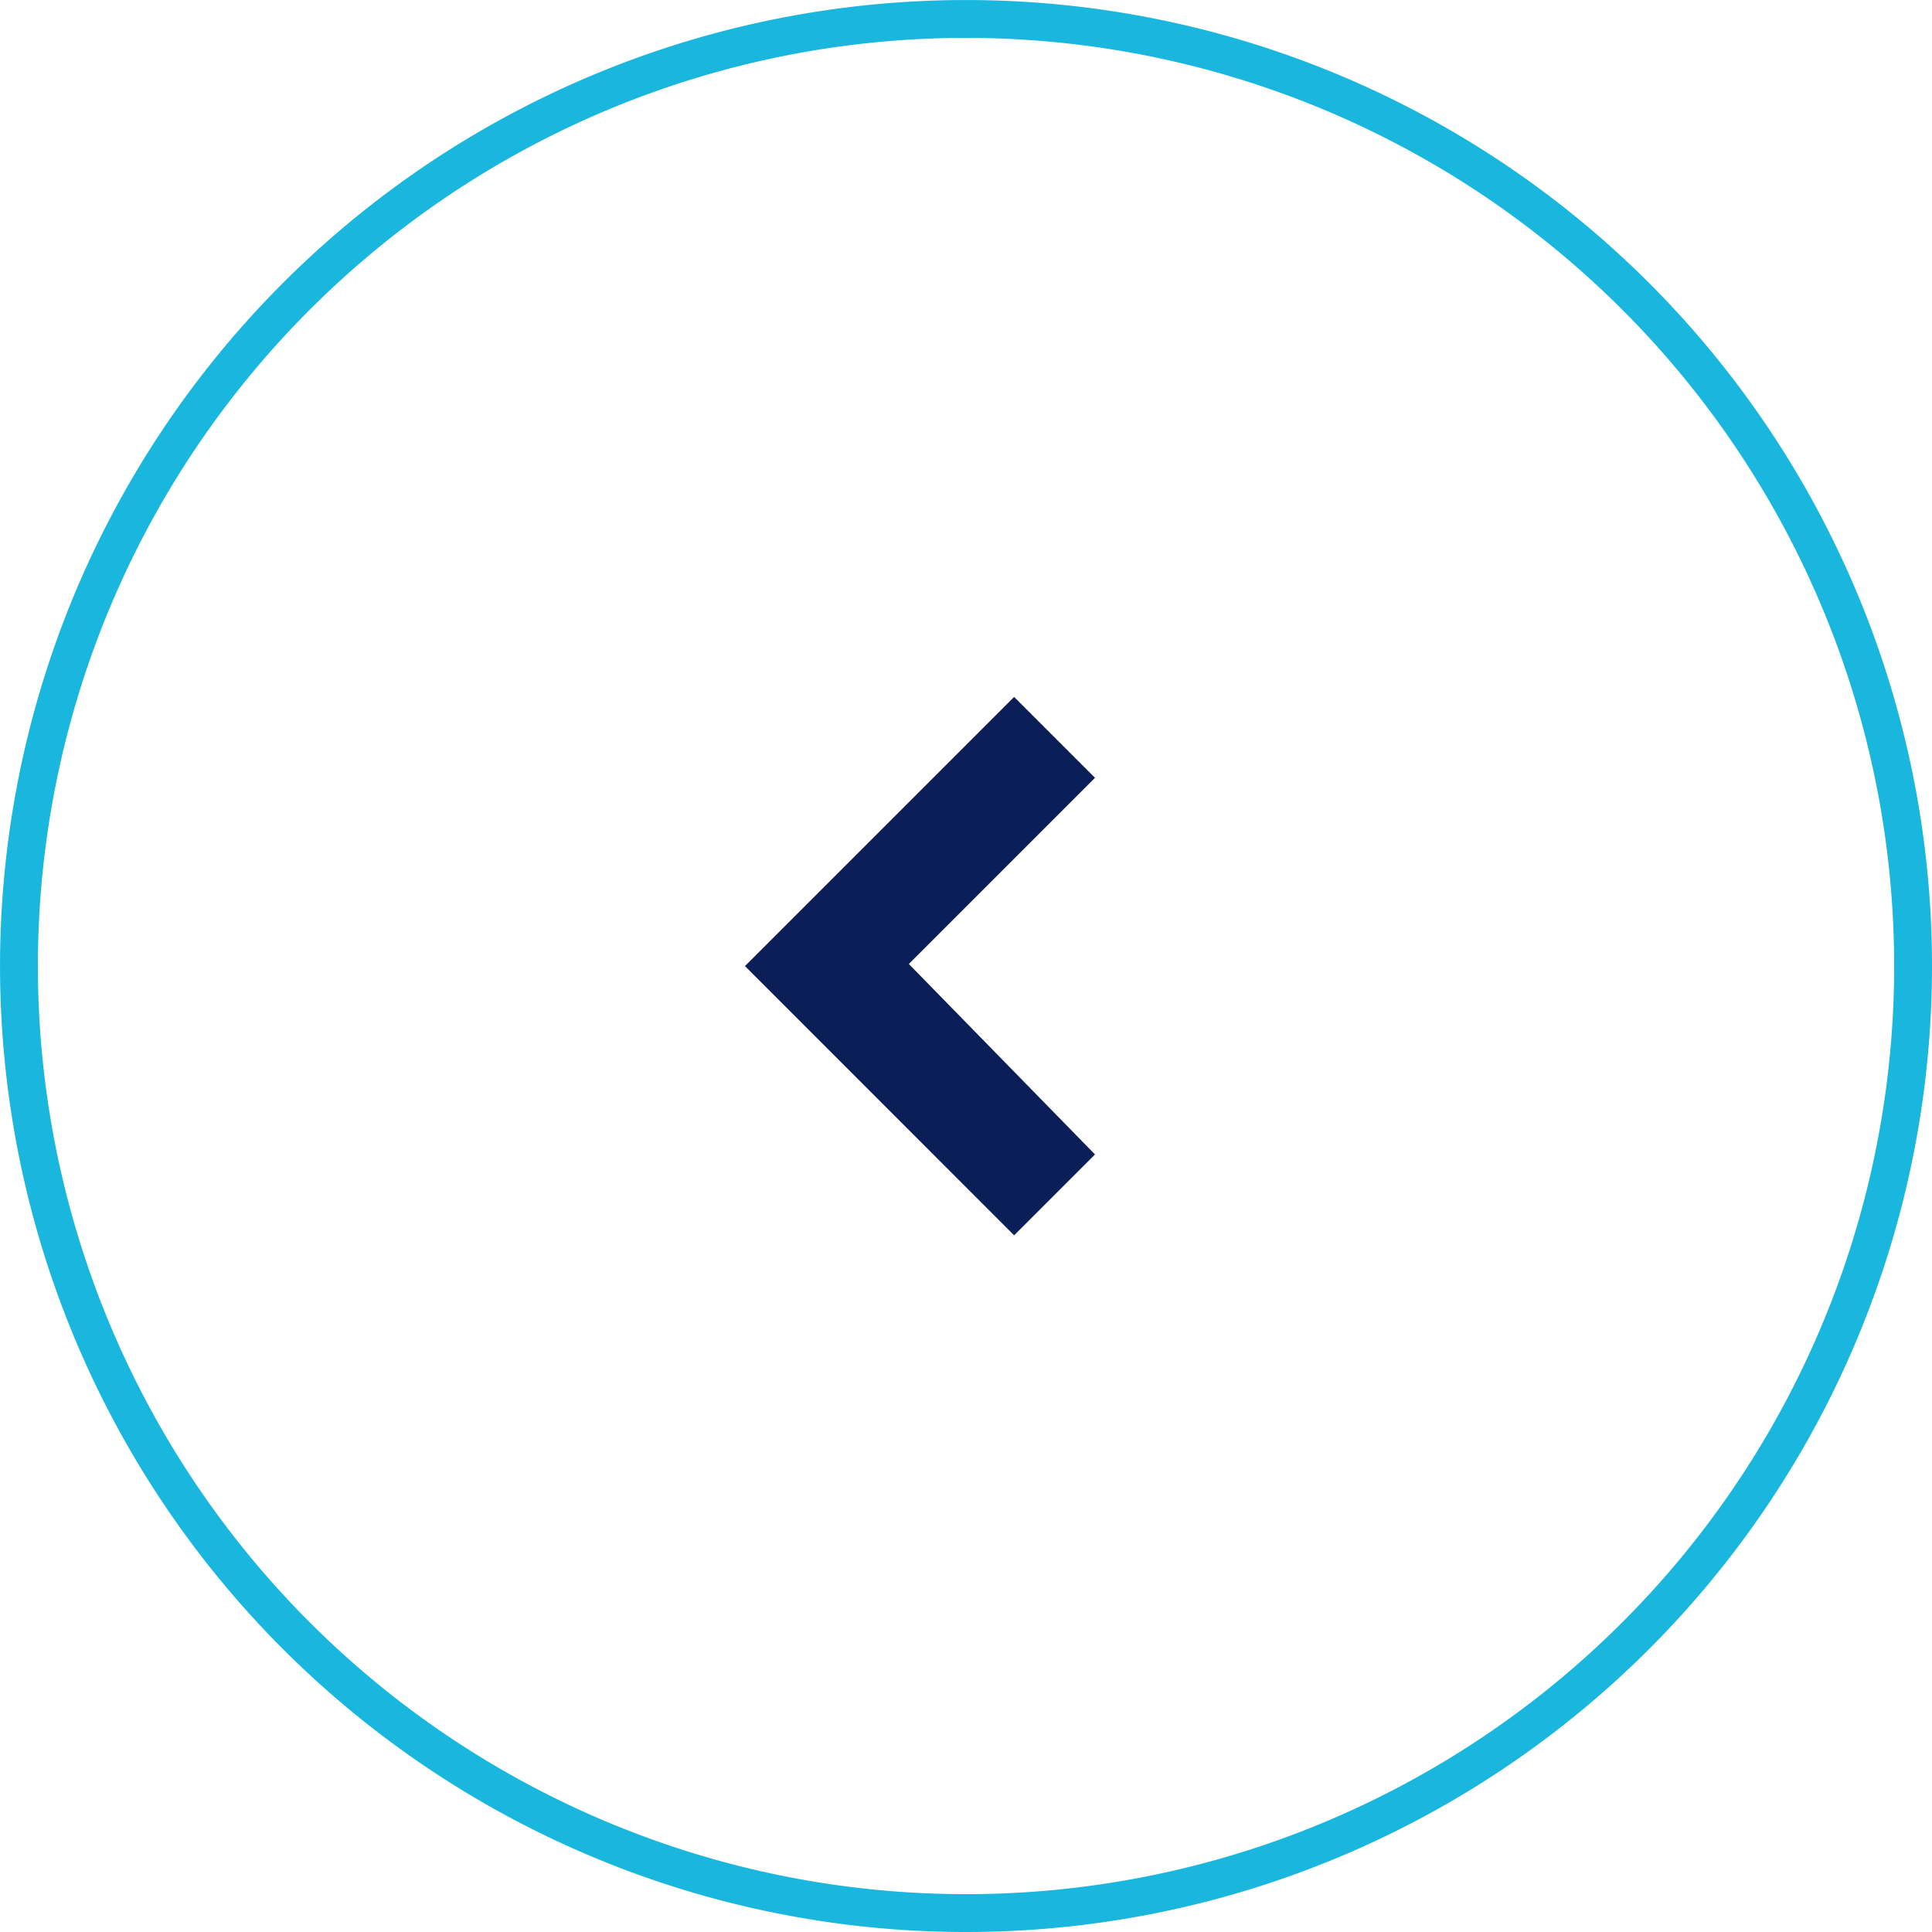
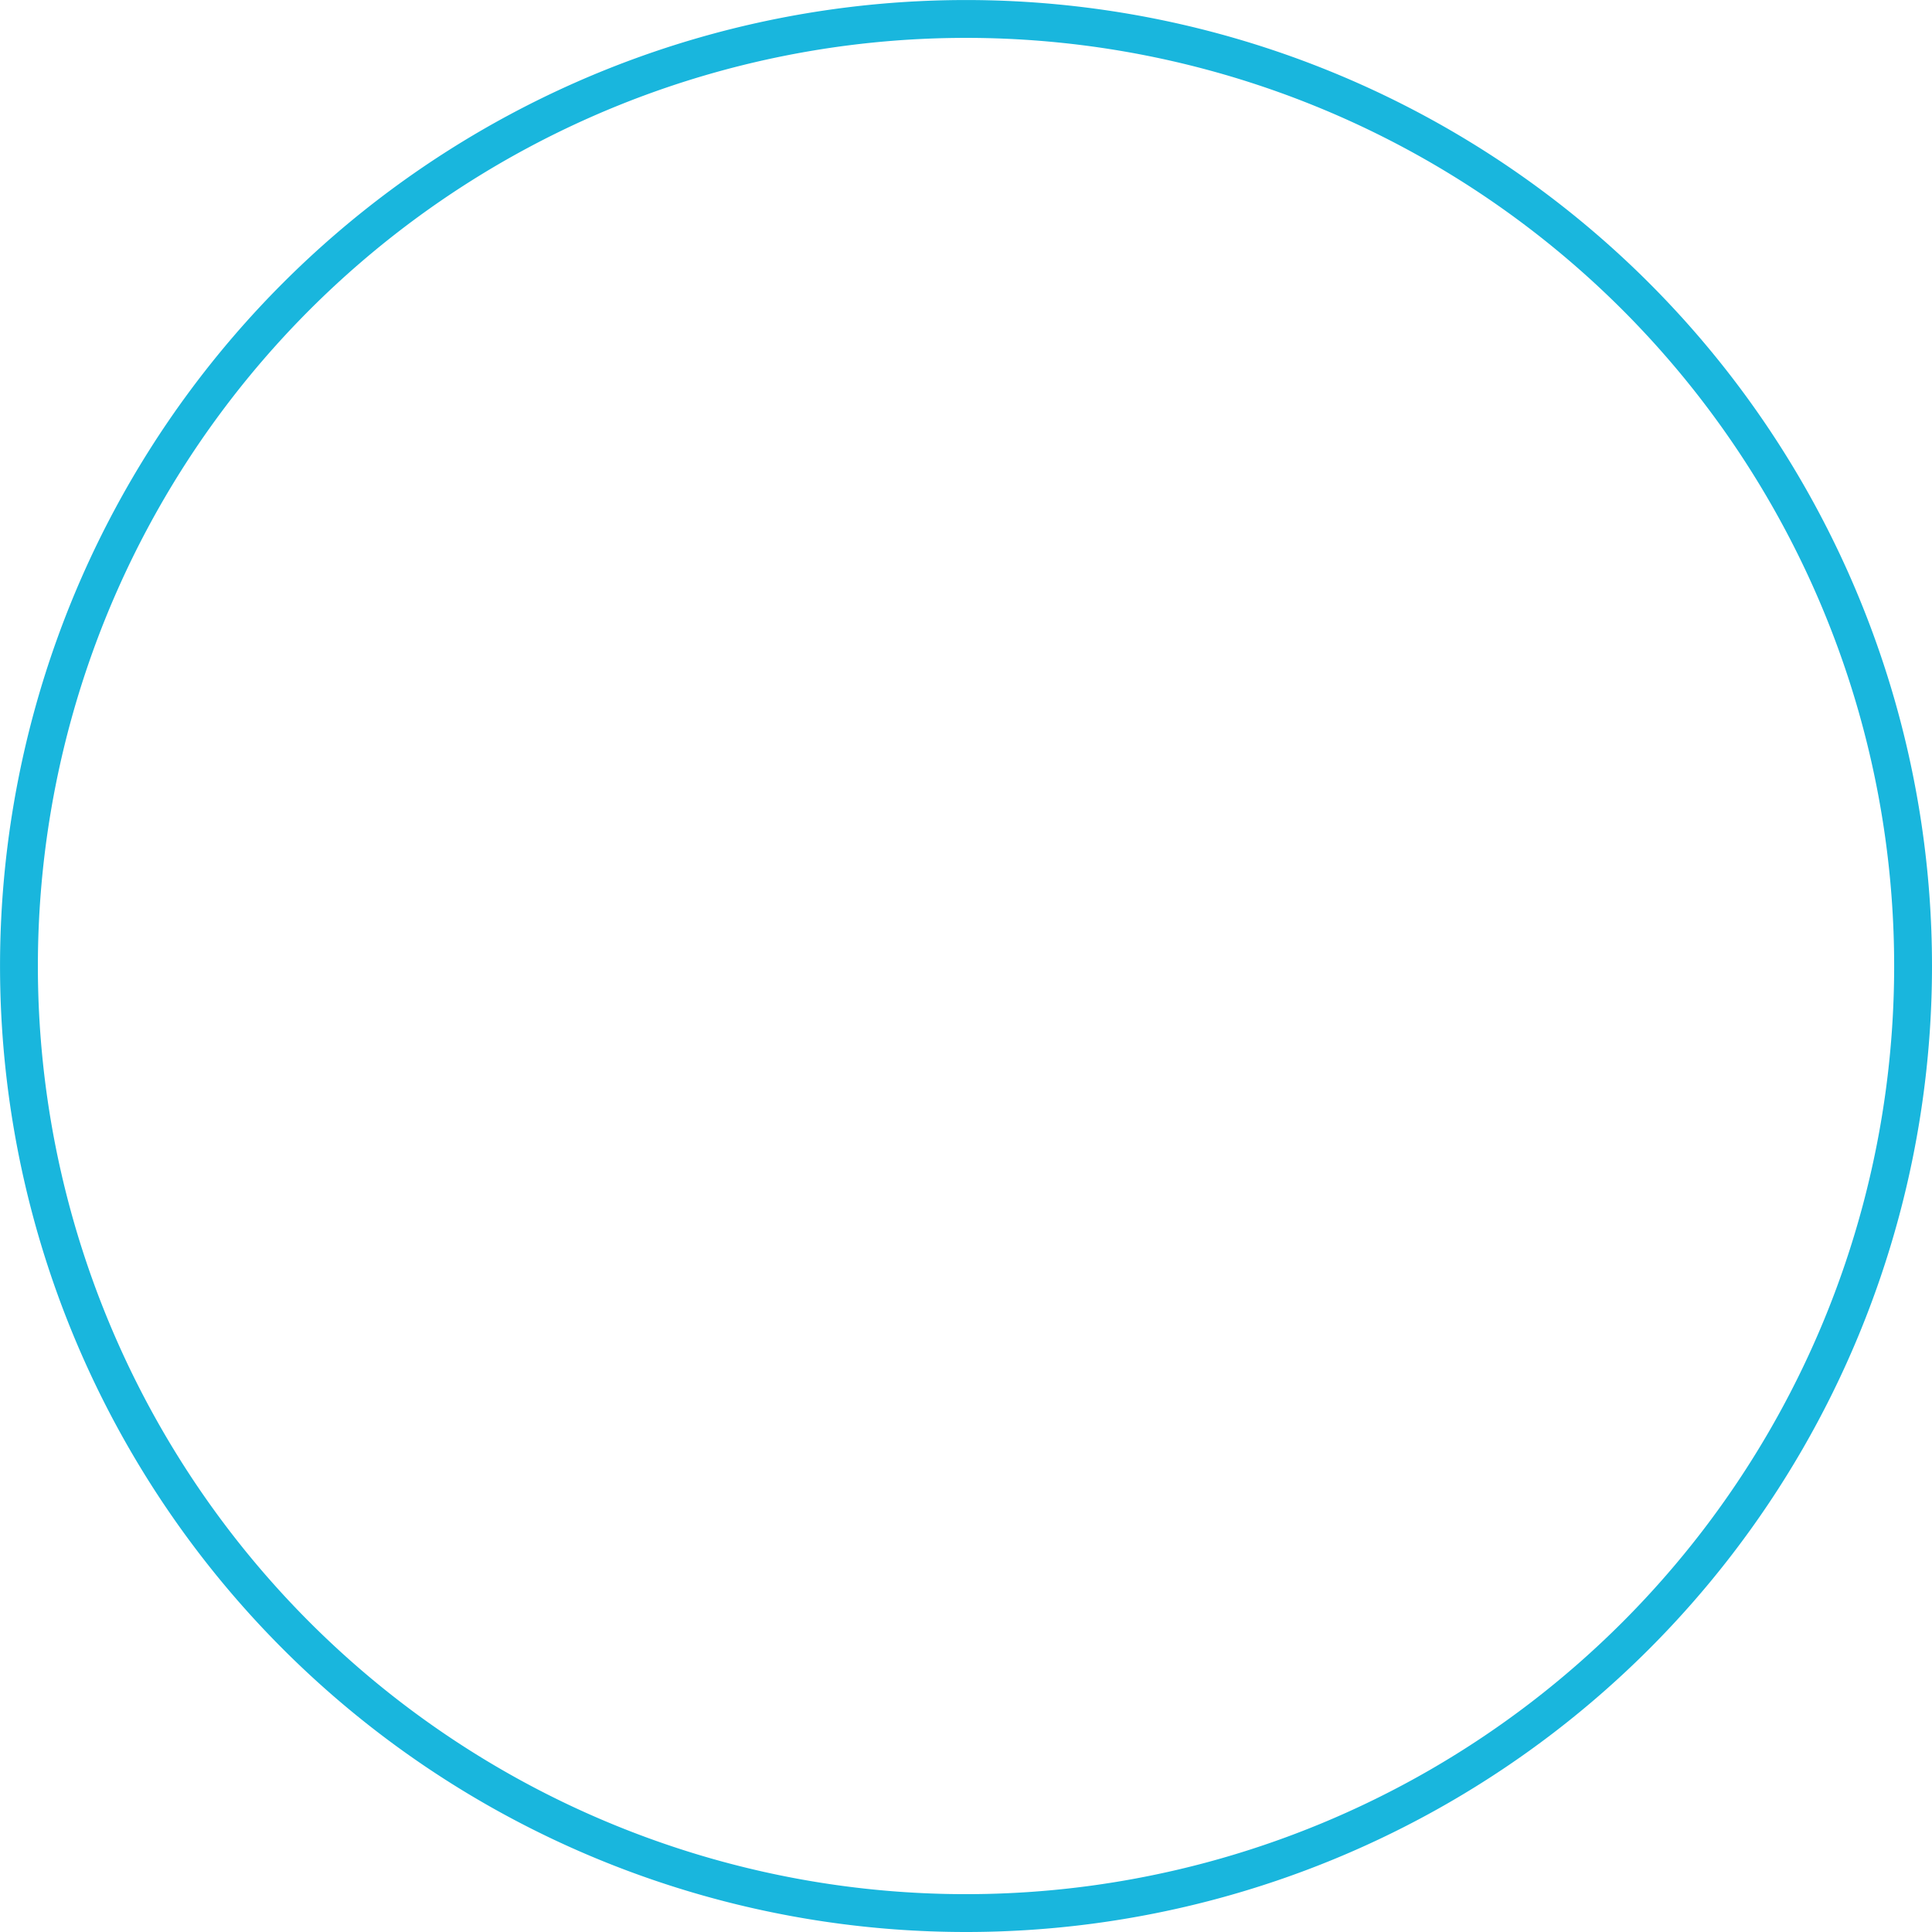
<svg xmlns="http://www.w3.org/2000/svg" width="51.051" height="51.051" viewBox="0 0 51.051 51.051">
  <g id="Group_19831" data-name="Group 19831" transform="translate(0.5 -179.5)">
    <path id="Path_130" data-name="Path 130" d="M27.86,2.835A25.025,25.025,0,1,0,52.886,27.86,25.025,25.025,0,0,0,27.86,2.835Z" transform="translate(52.886 177.165) rotate(90)" fill="none" stroke="#19b6dd" stroke-miterlimit="10" stroke-width="1" />
-     <path id="Path_131" data-name="Path 131" d="M164.223,198.229l-7.112-7.112,2.137-2.137,4.919,4.919,5.033-4.919,2.137,2.137Z" transform="translate(217.414 40.805) rotate(90)" fill="#0c1e58" />
  </g>
</svg>